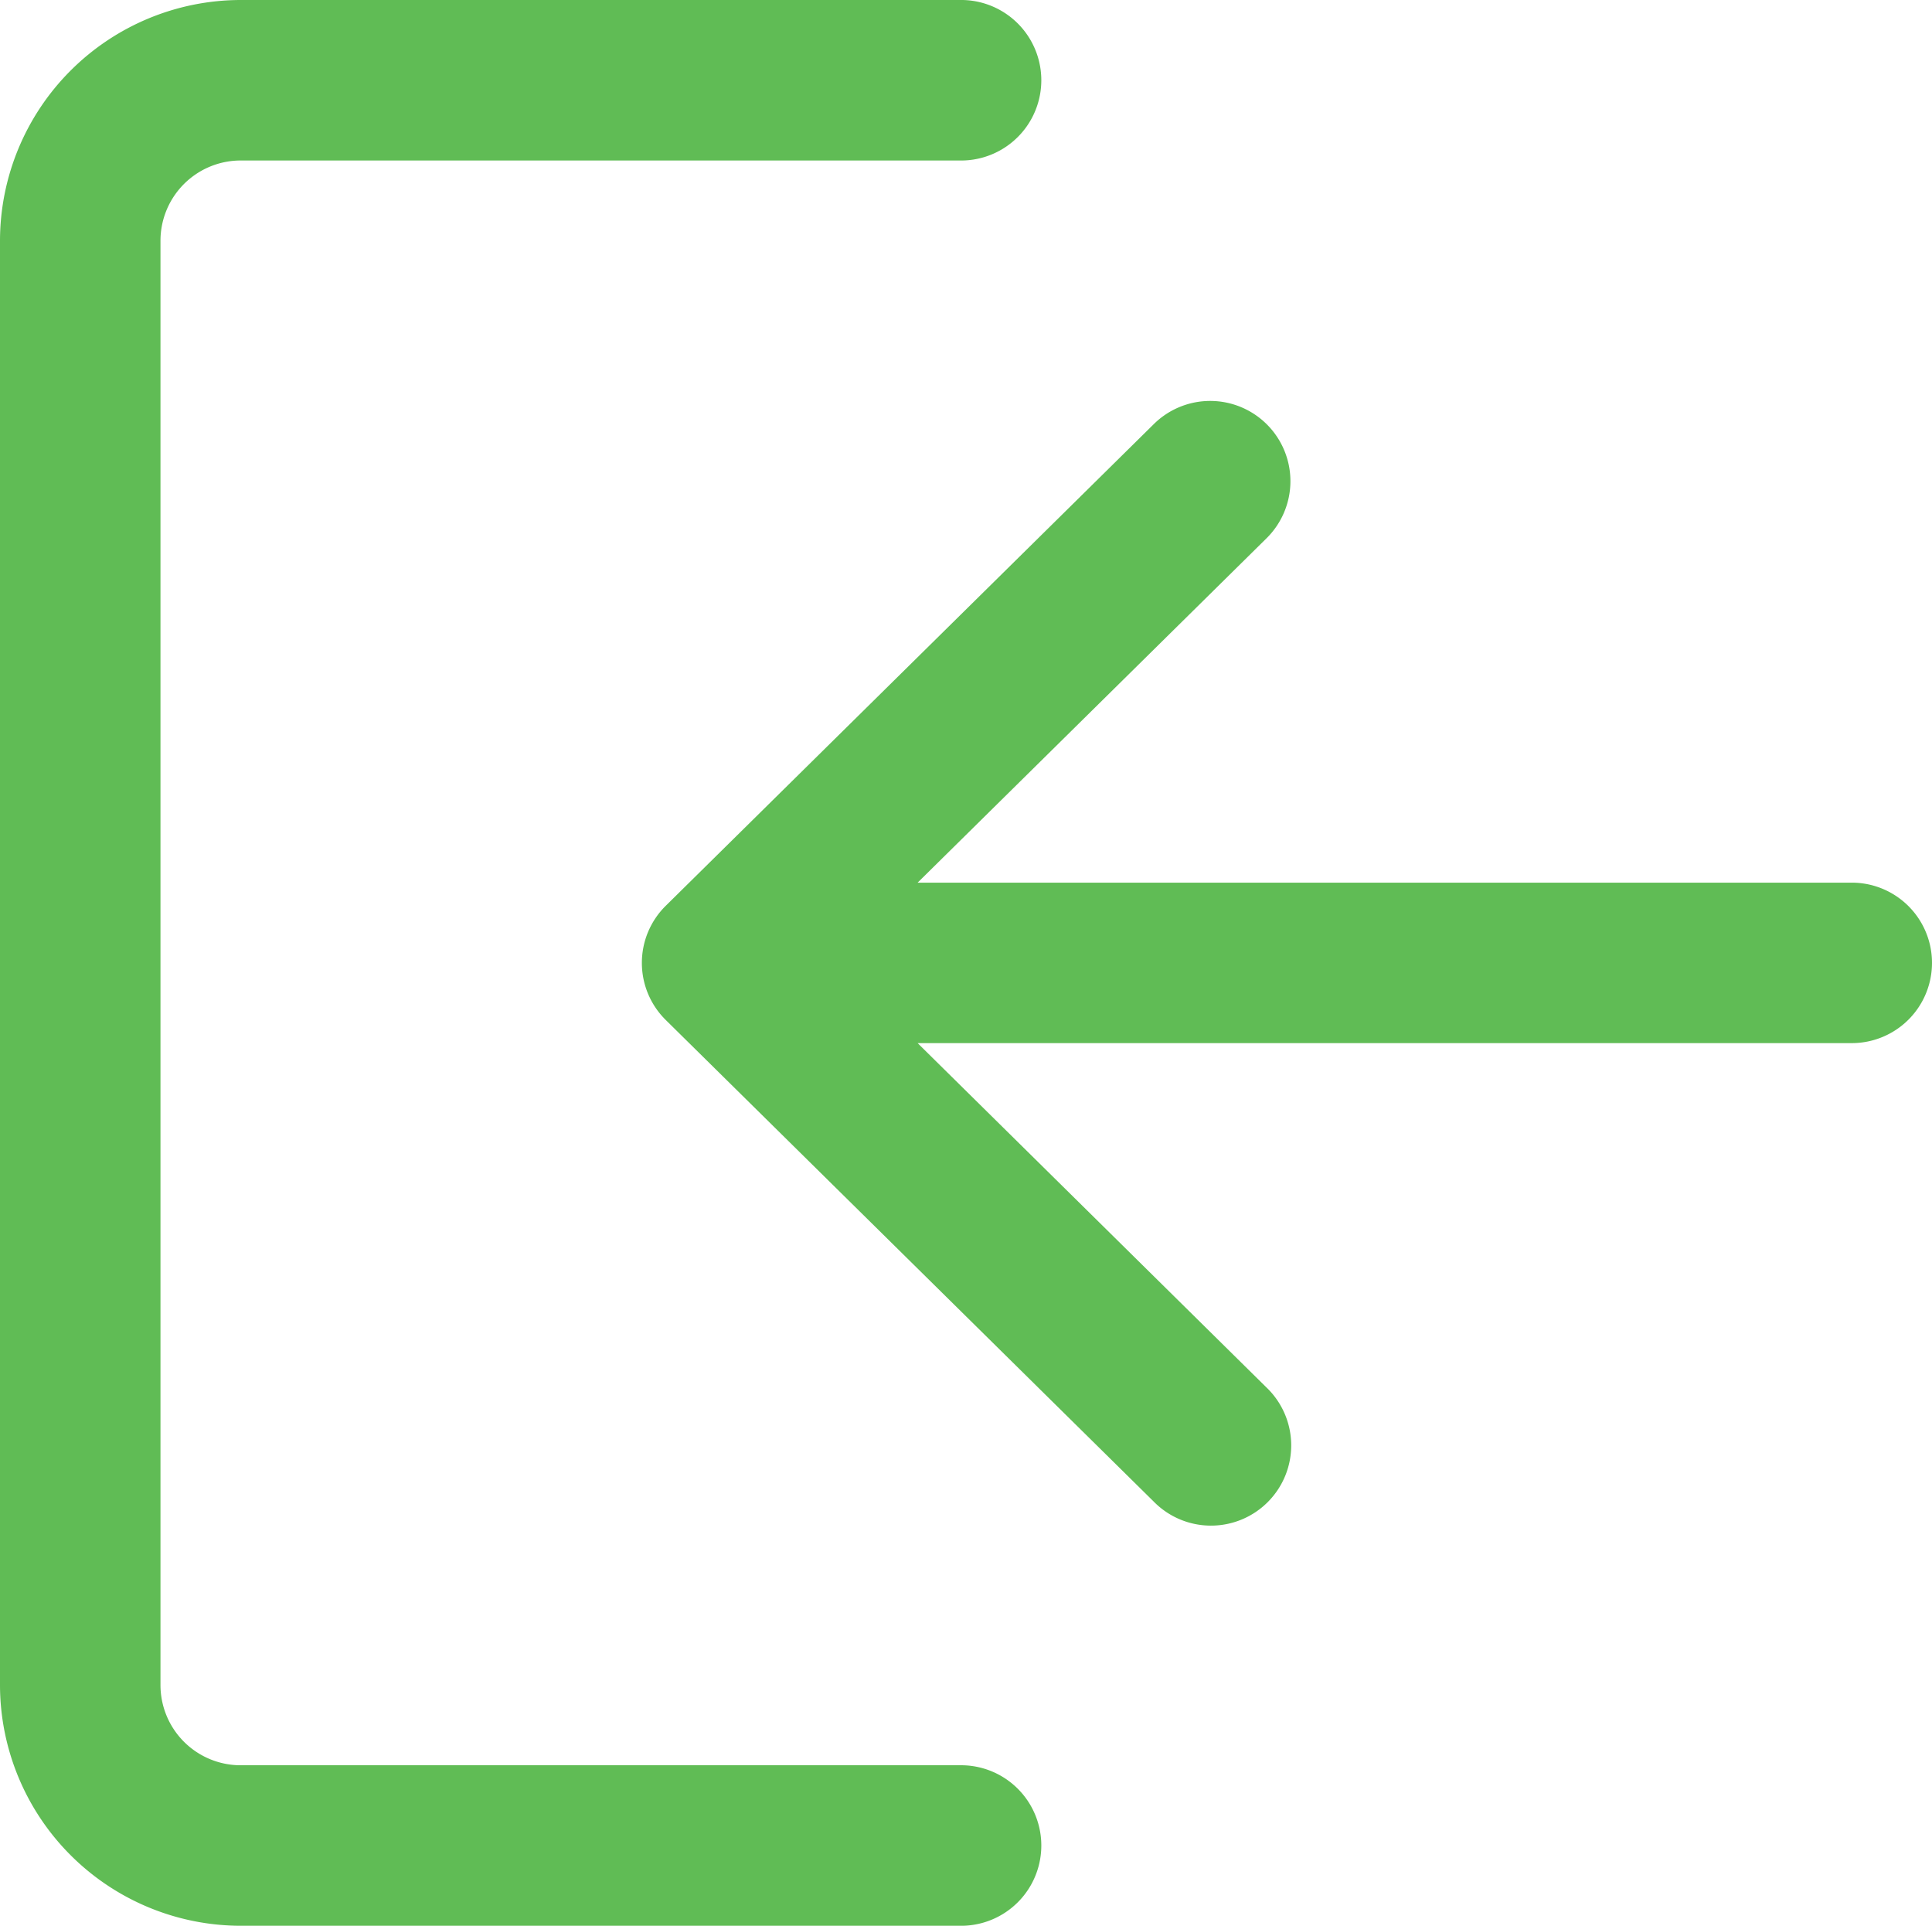
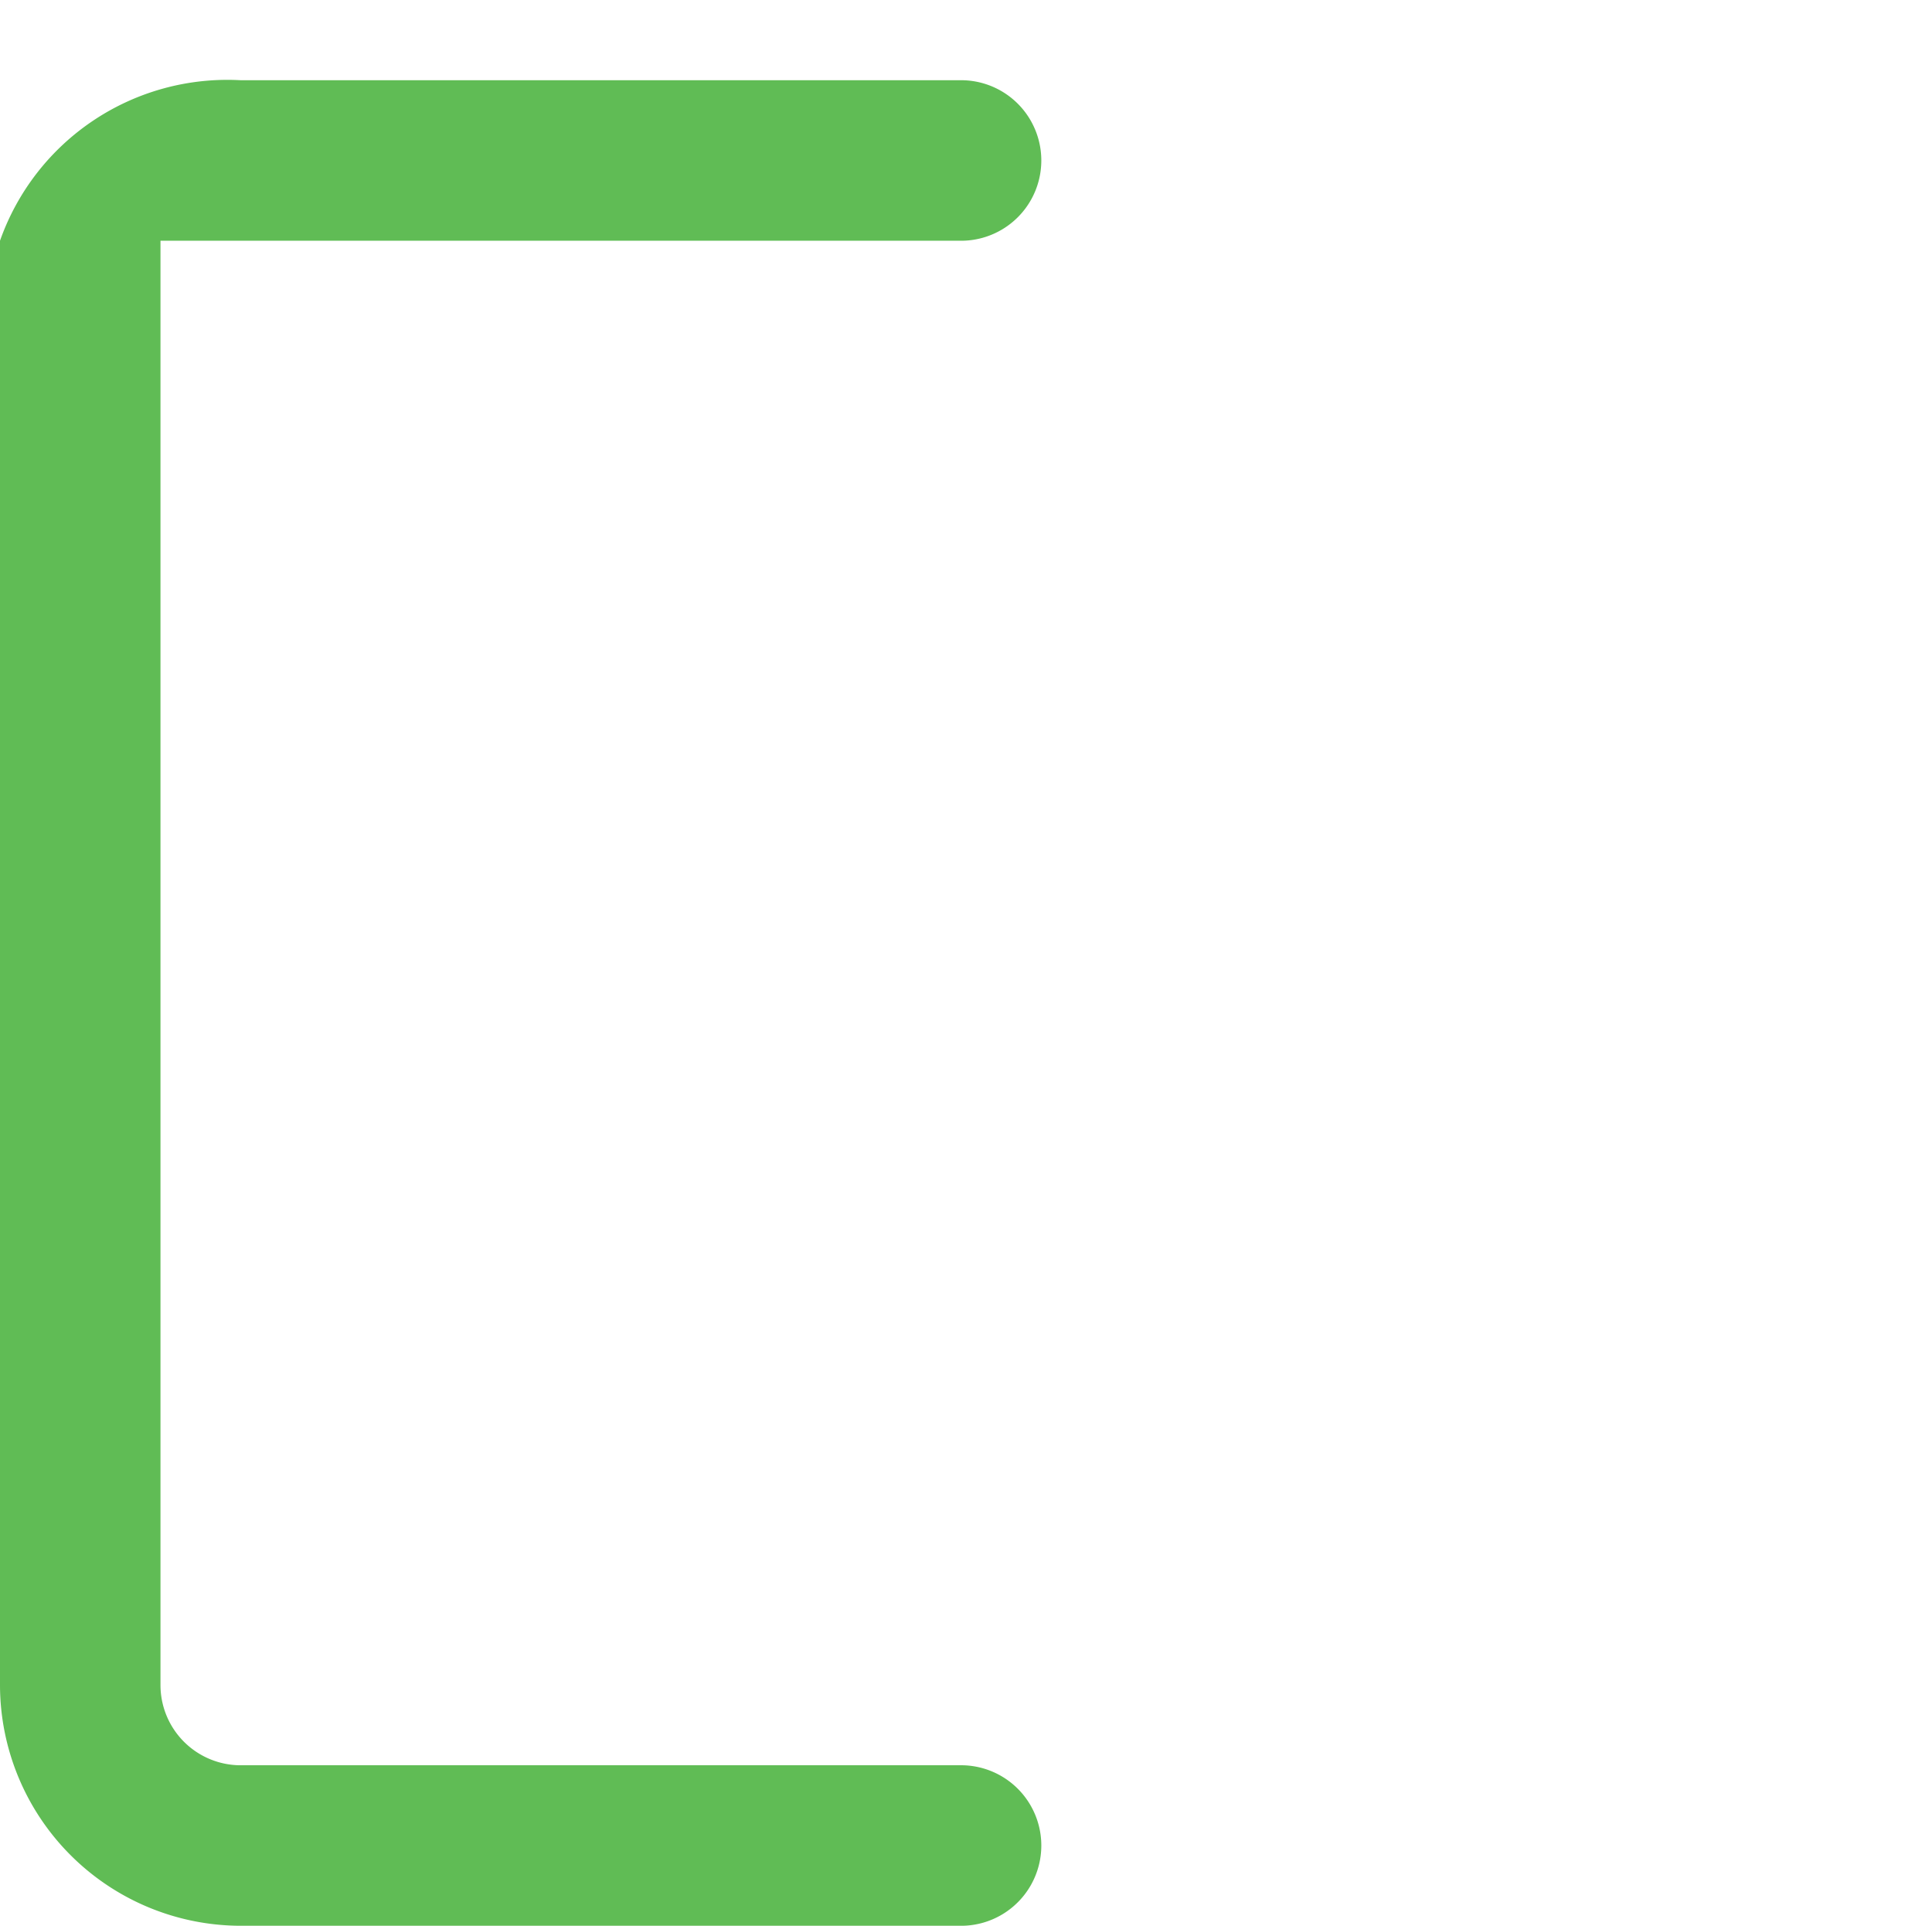
<svg xmlns="http://www.w3.org/2000/svg" id="Capa_1" data-name="Capa 1" viewBox="0 0 512 510.3">
  <defs>
    <style>
      .cls-1 {
        fill: #60bc55;
      }
    </style>
  </defs>
  <title>icon-title-login</title>
-   <path class="cls-1" d="M255.15,468.62H63.79a21.26,21.26,0,0,1-21.26-21.26V64.64A21.26,21.26,0,0,1,63.79,43.38H255.15a21.27,21.27,0,0,0,0-42.53H63.79A63.87,63.87,0,0,0,0,64.64V447.36a63.87,63.87,0,0,0,63.79,63.79H255.15a21.27,21.27,0,0,0,0-42.53Z" transform="translate(0 -0.85)" />
-   <path class="cls-1" d="M176.44,271.14,305.71,398.71a21.26,21.26,0,1,0,29.85-30.27l-92.38-91.18H490.74a21.26,21.26,0,0,0,0-42.52H243.18l92.38-91.17a21.26,21.26,0,1,0-29.85-30.28L176.44,240.86a21.25,21.25,0,0,0,0,30.28Z" transform="translate(0 -0.85)" />
+   <path class="cls-1" d="M255.15,468.62H63.79a21.26,21.26,0,0,1-21.26-21.26V64.64H255.15a21.27,21.27,0,0,0,0-42.53H63.79A63.87,63.87,0,0,0,0,64.64V447.36a63.87,63.87,0,0,0,63.79,63.79H255.15a21.27,21.27,0,0,0,0-42.53Z" transform="translate(0 -0.85)" />
</svg>